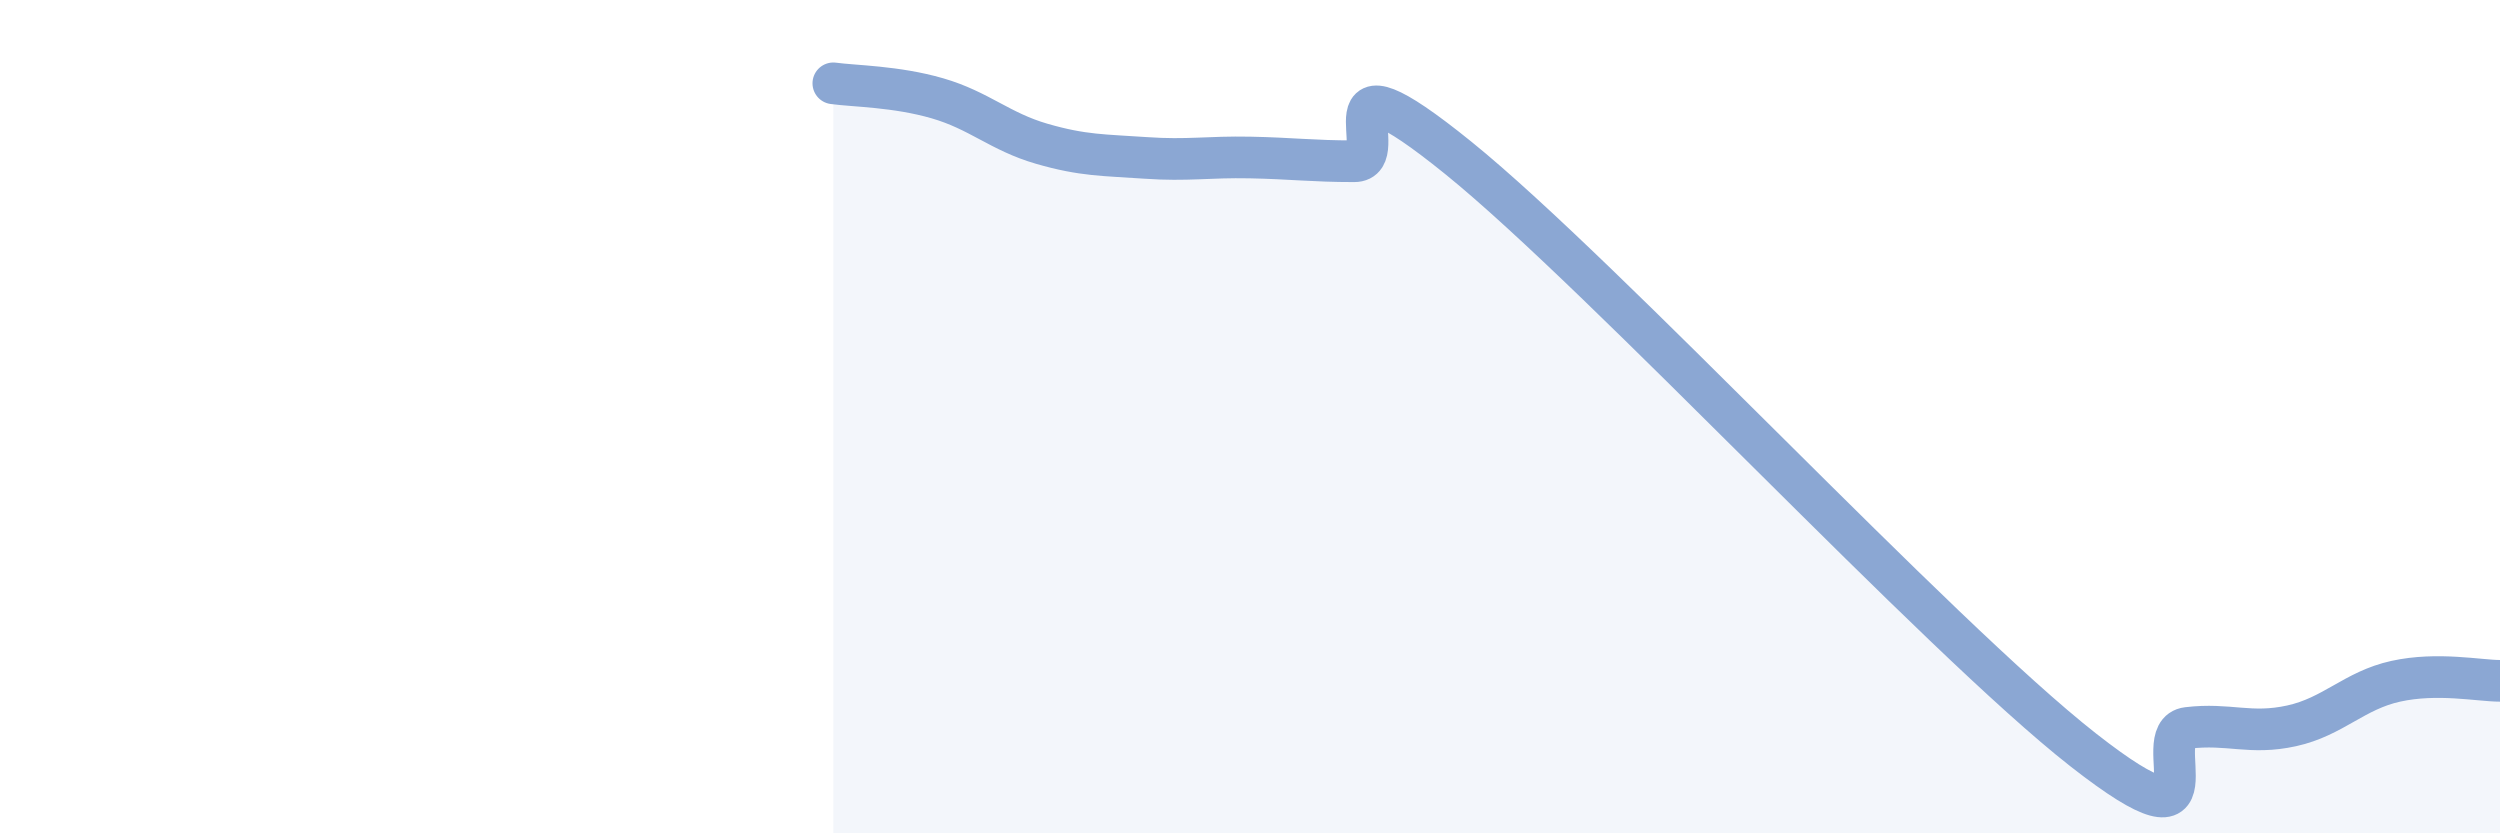
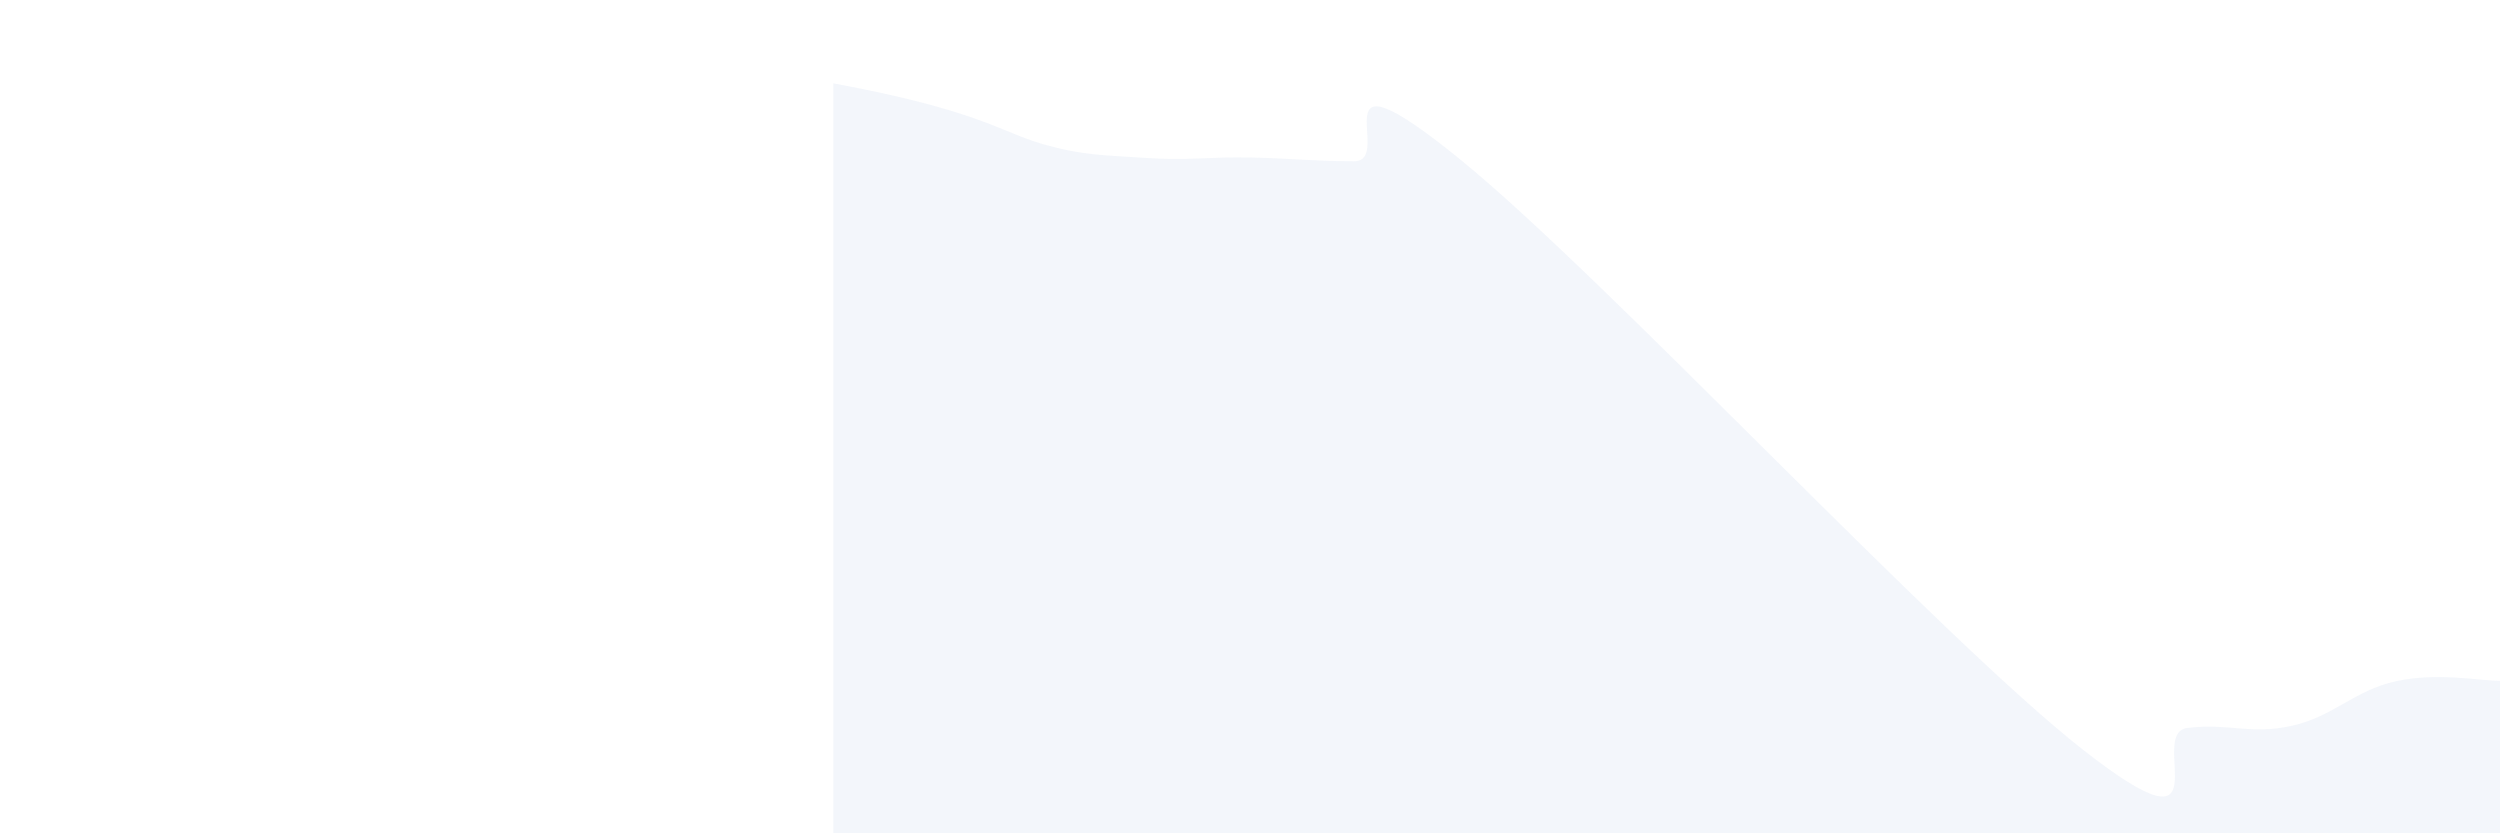
<svg xmlns="http://www.w3.org/2000/svg" width="60" height="20" viewBox="0 0 60 20">
-   <path d="M 20,2 C 20.5,2.07 21.5,2.07 22.5,2.36 C 23.5,2.65 24,3.16 25,3.45 C 26,3.74 26.5,3.72 27.5,3.79 C 28.5,3.86 29,3.76 30,3.78 C 31,3.8 31.5,3.87 32.5,3.87 C 33.5,3.87 31.5,0.96 35,3.79 C 38.5,6.62 46.5,15.26 50,18 C 53.5,20.74 51.5,17.59 52.5,17.47 C 53.5,17.35 54,17.64 55,17.42 C 56,17.2 56.5,16.57 57.5,16.35 C 58.5,16.13 59.5,16.34 60,16.34L60 20L20 20Z" fill="#8ba7d3" opacity="0.1" stroke-linecap="round" stroke-linejoin="round" />
-   <path d="M 20,2 C 20.5,2.07 21.5,2.07 22.5,2.36 C 23.5,2.65 24,3.16 25,3.45 C 26,3.74 26.5,3.72 27.5,3.79 C 28.5,3.86 29,3.76 30,3.78 C 31,3.8 31.5,3.87 32.5,3.87 C 33.5,3.87 31.5,0.96 35,3.79 C 38.5,6.62 46.5,15.26 50,18 C 53.5,20.74 51.5,17.59 52.5,17.47 C 53.5,17.35 54,17.64 55,17.42 C 56,17.2 56.5,16.57 57.5,16.35 C 58.5,16.13 59.5,16.34 60,16.34" stroke="#8ba7d3" stroke-width="1" fill="none" stroke-linecap="round" stroke-linejoin="round" />
+   <path d="M 20,2 C 23.5,2.65 24,3.16 25,3.45 C 26,3.74 26.5,3.72 27.5,3.79 C 28.5,3.86 29,3.76 30,3.78 C 31,3.8 31.5,3.87 32.5,3.87 C 33.5,3.87 31.5,0.96 35,3.79 C 38.5,6.62 46.5,15.26 50,18 C 53.5,20.74 51.5,17.59 52.5,17.47 C 53.5,17.35 54,17.64 55,17.42 C 56,17.2 56.5,16.57 57.5,16.35 C 58.5,16.13 59.5,16.34 60,16.34L60 20L20 20Z" fill="#8ba7d3" opacity="0.1" stroke-linecap="round" stroke-linejoin="round" />
</svg>